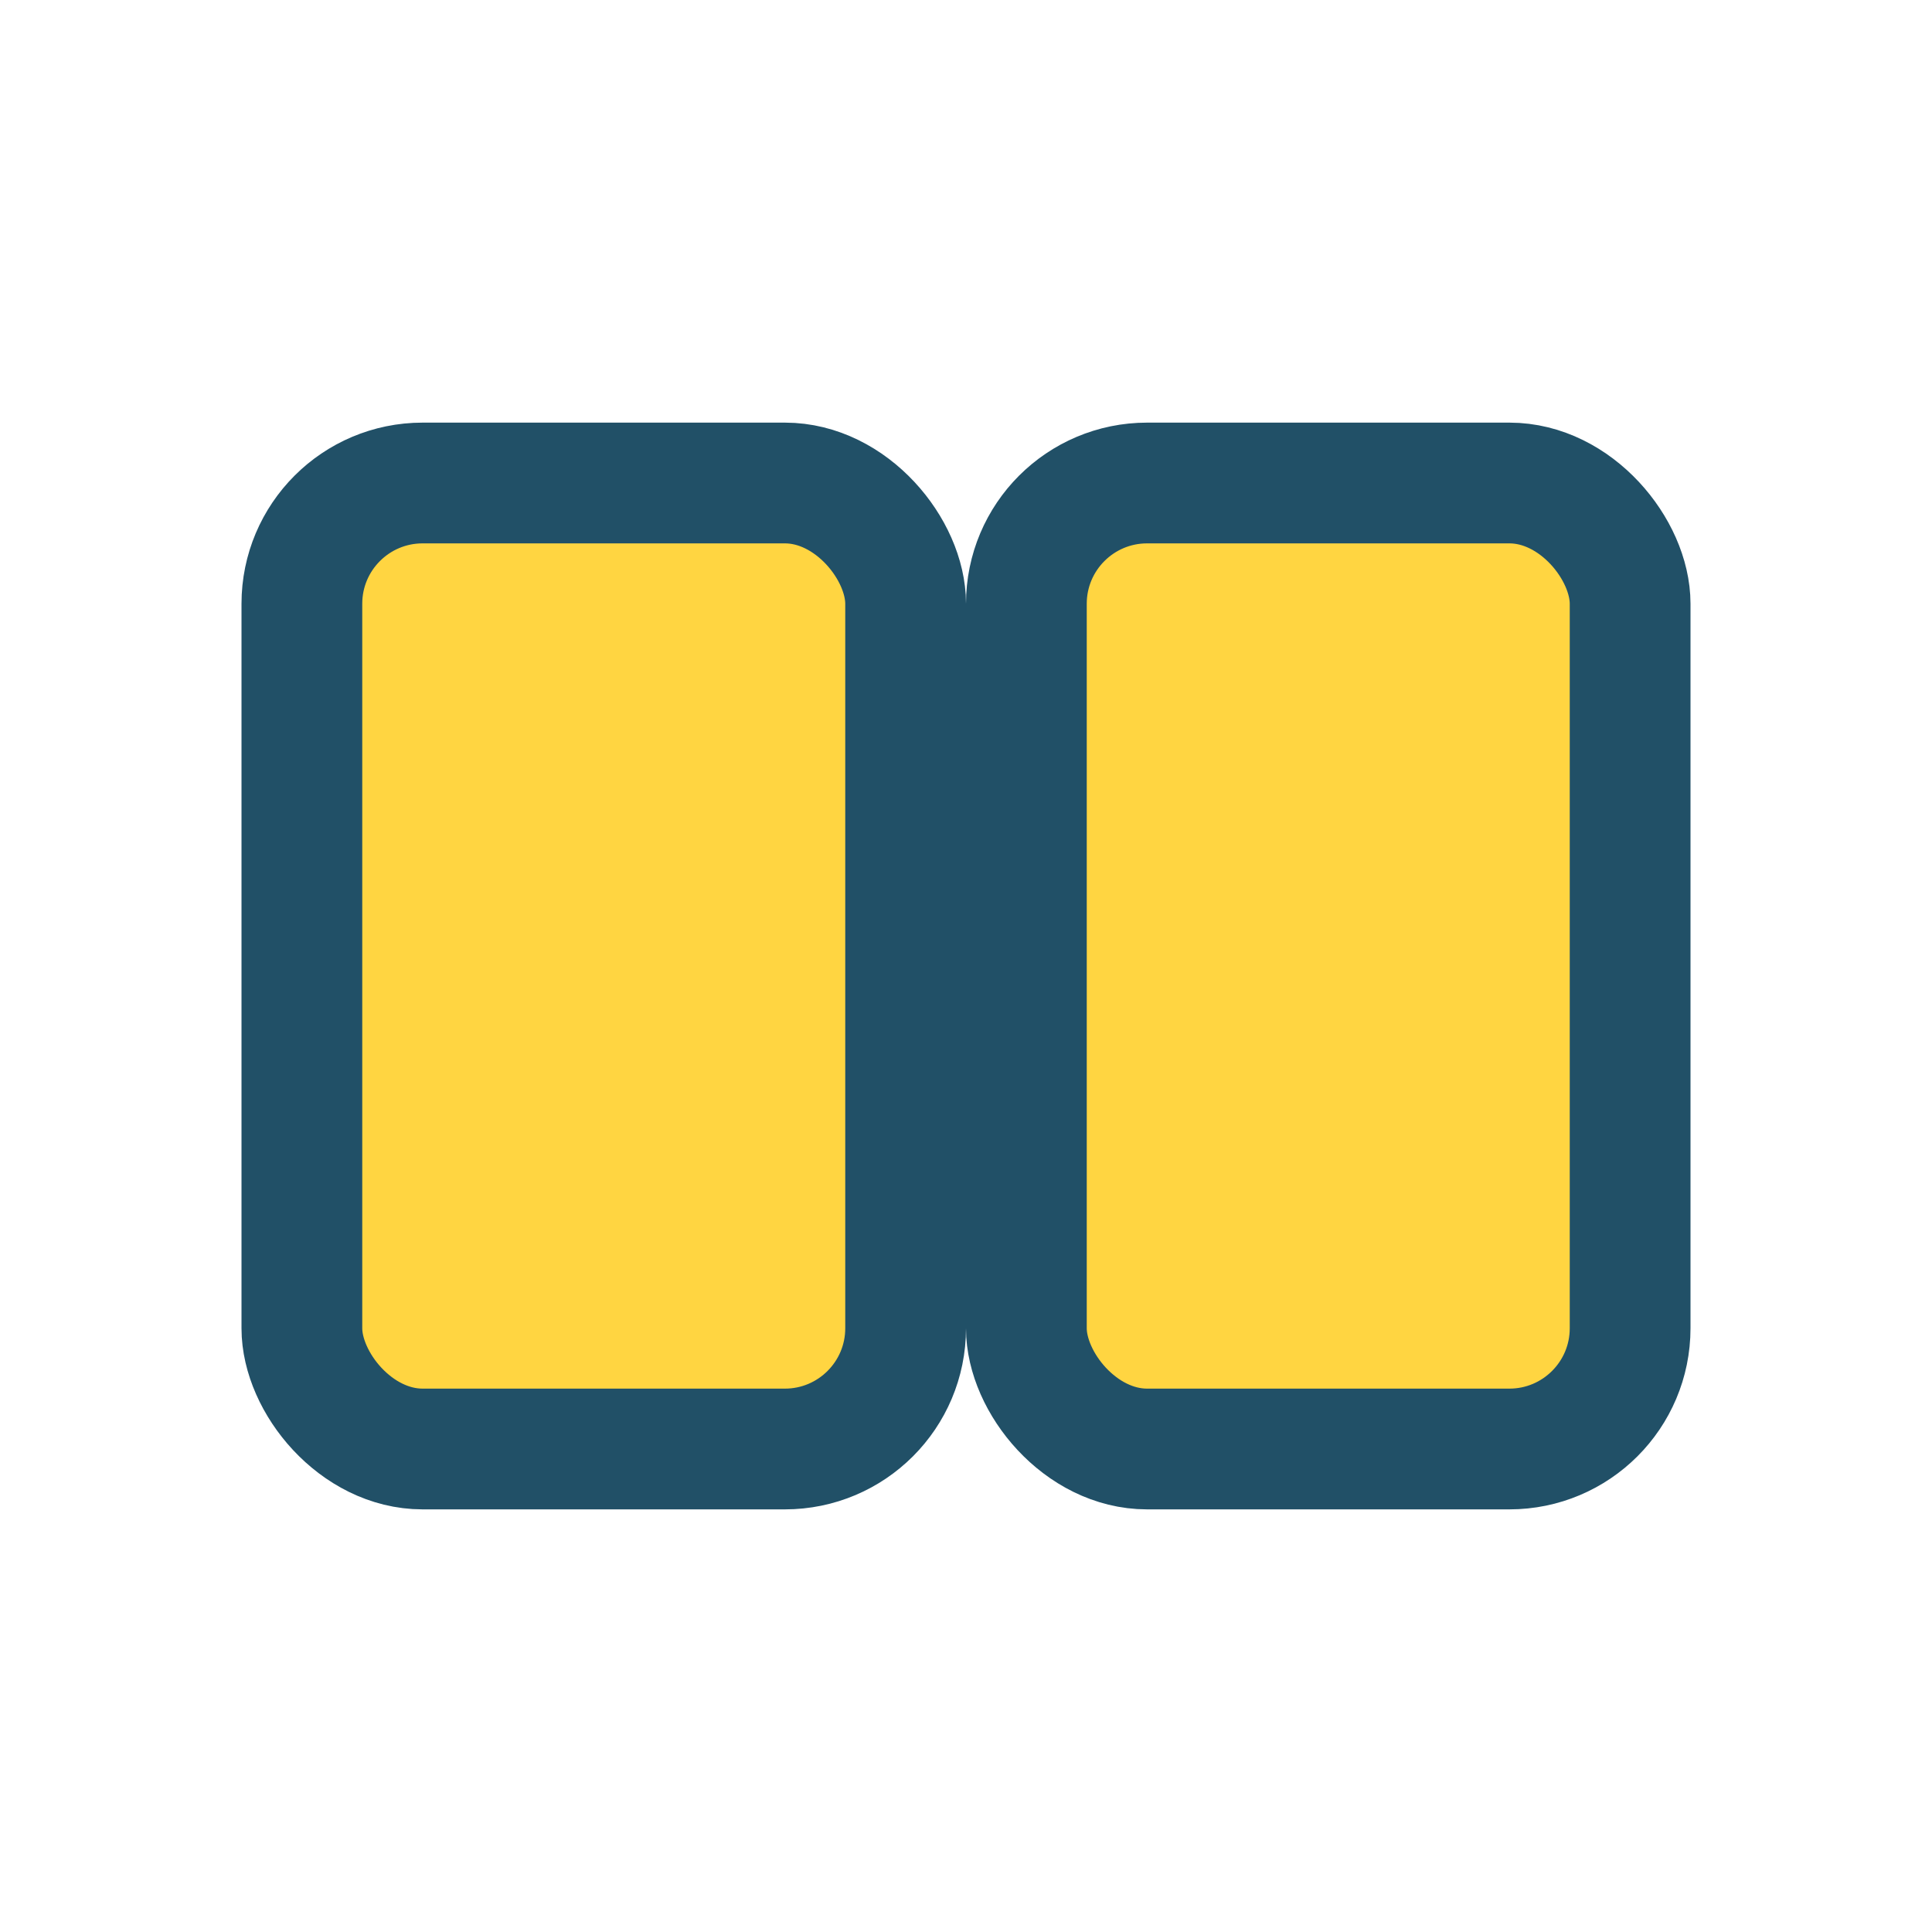
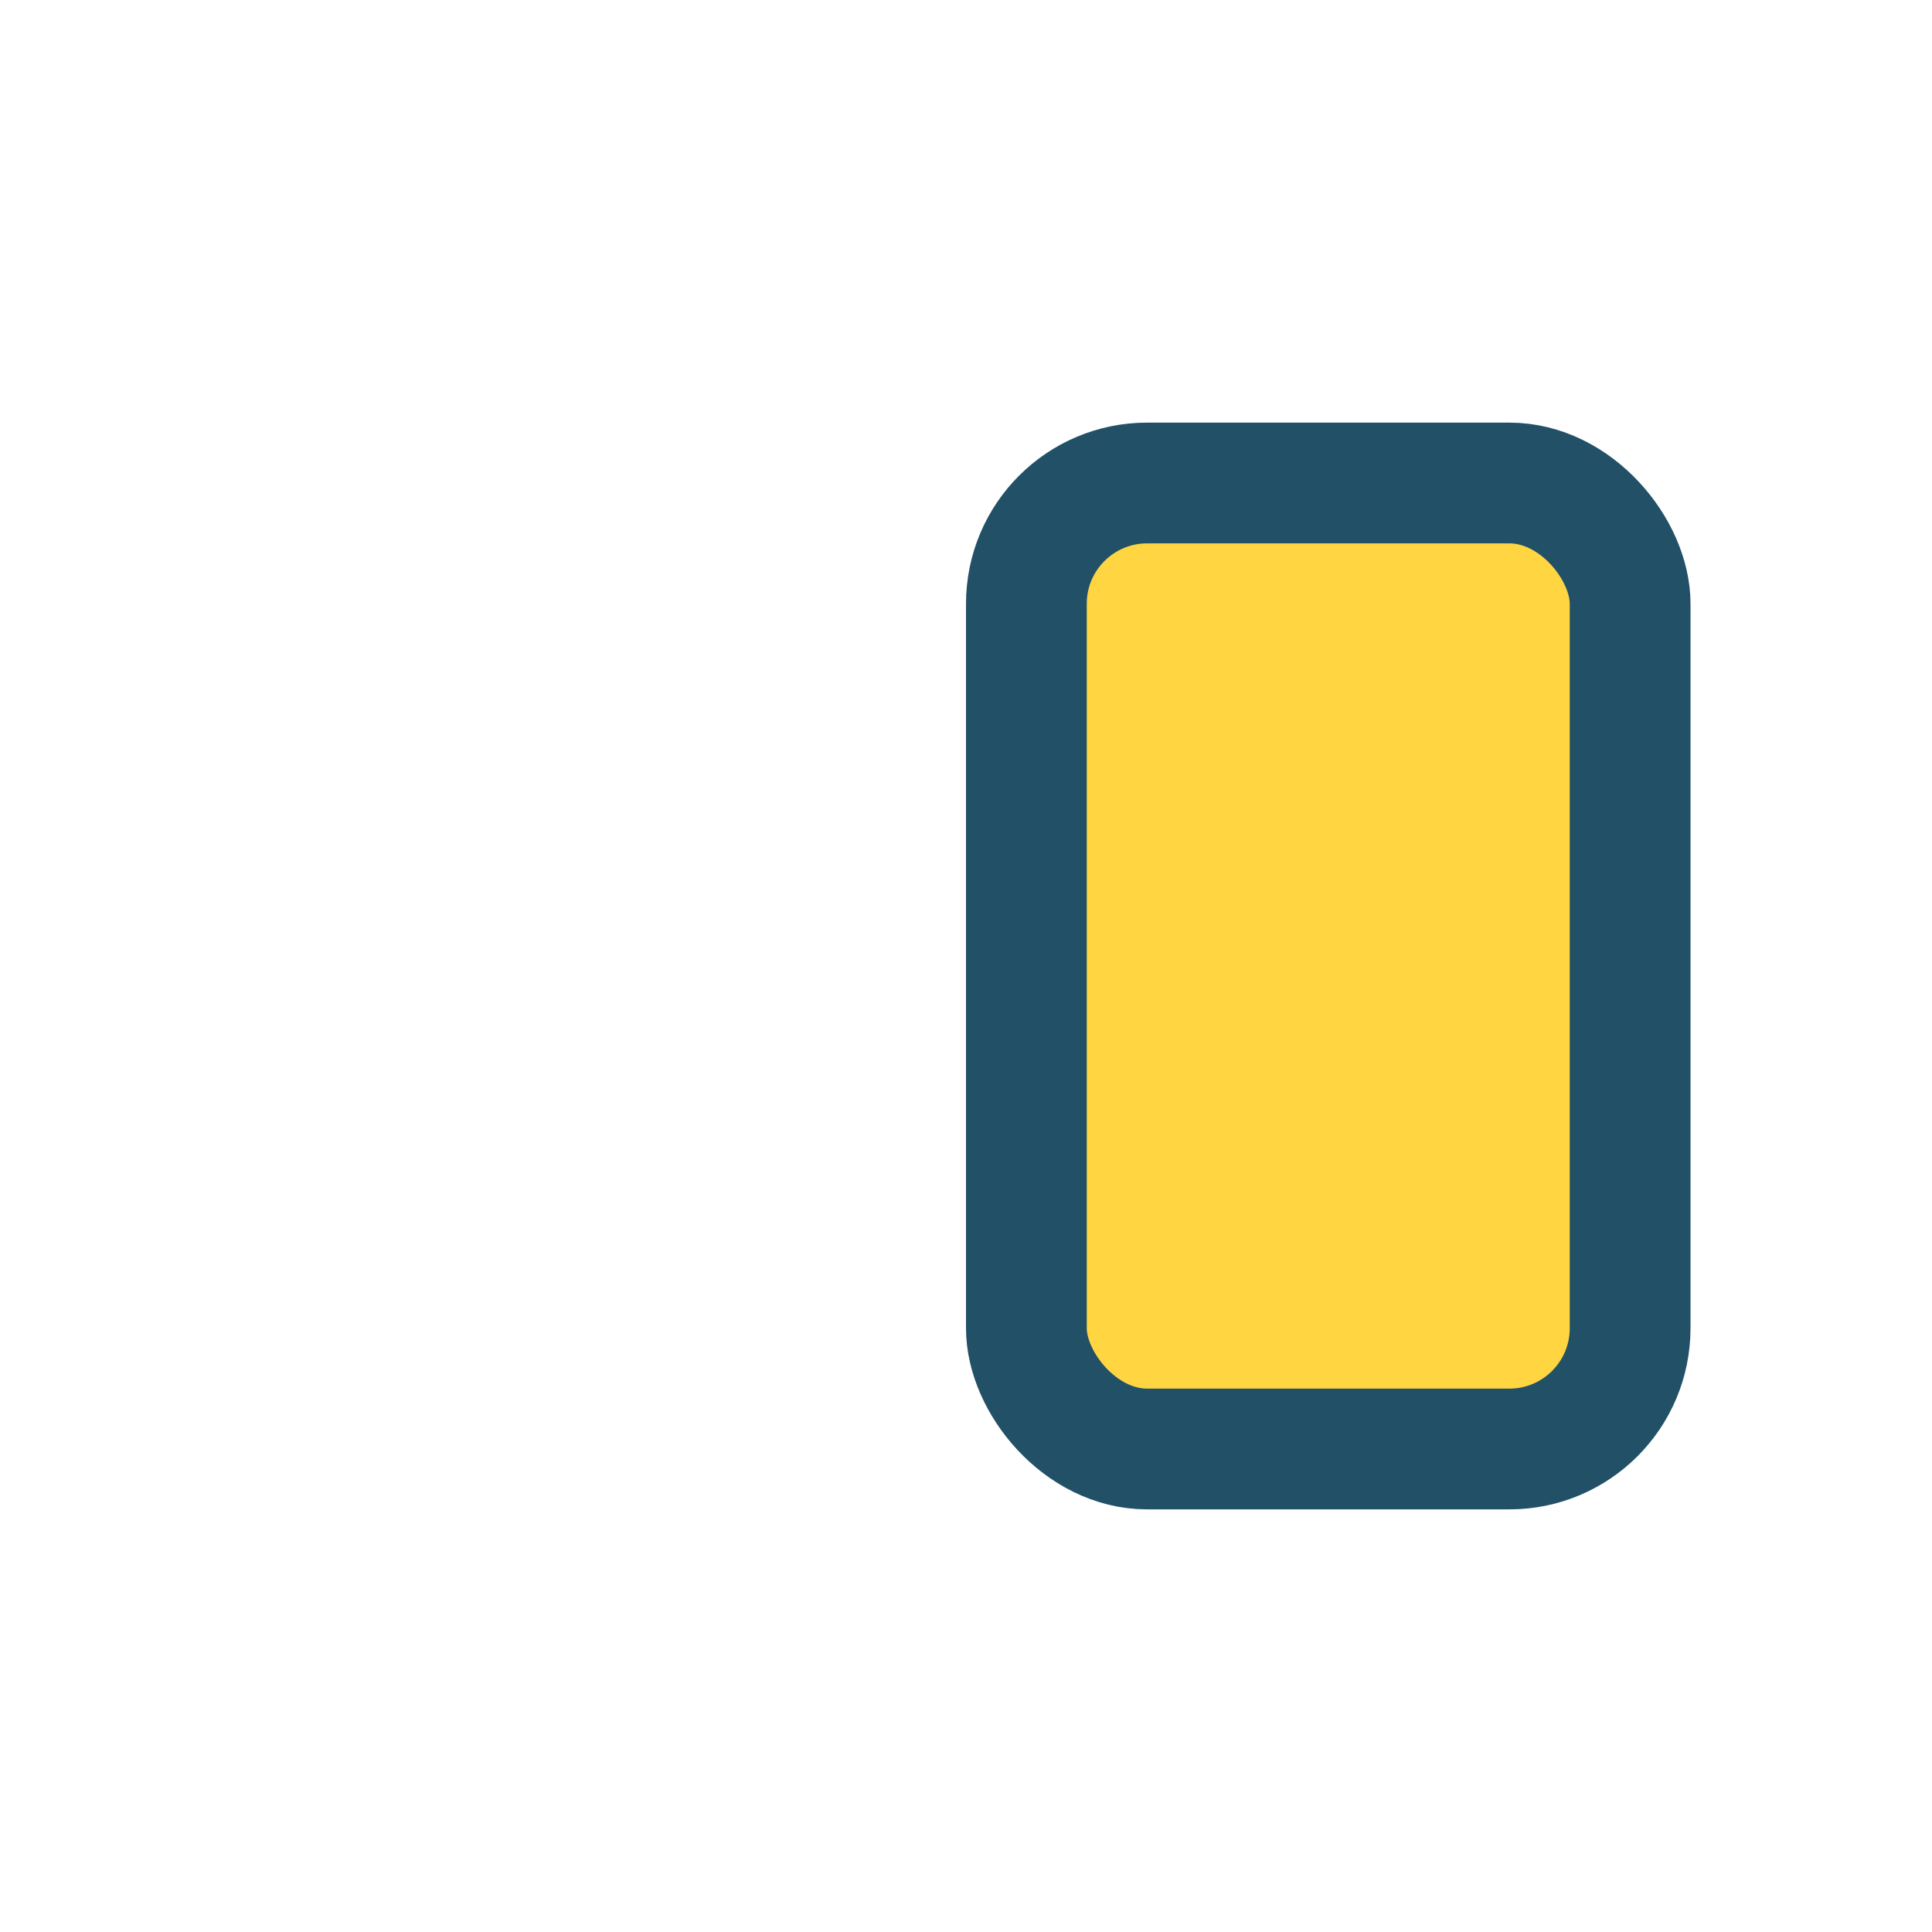
<svg xmlns="http://www.w3.org/2000/svg" width="32" height="32" viewBox="0 0 32 32">
-   <rect x="5" y="8" width="10" height="16" rx="2" fill="#FFD541" stroke="#215067" stroke-width="2" />
  <rect x="17" y="8" width="10" height="16" rx="2" fill="#FFD541" stroke="#215067" stroke-width="2" />
</svg>